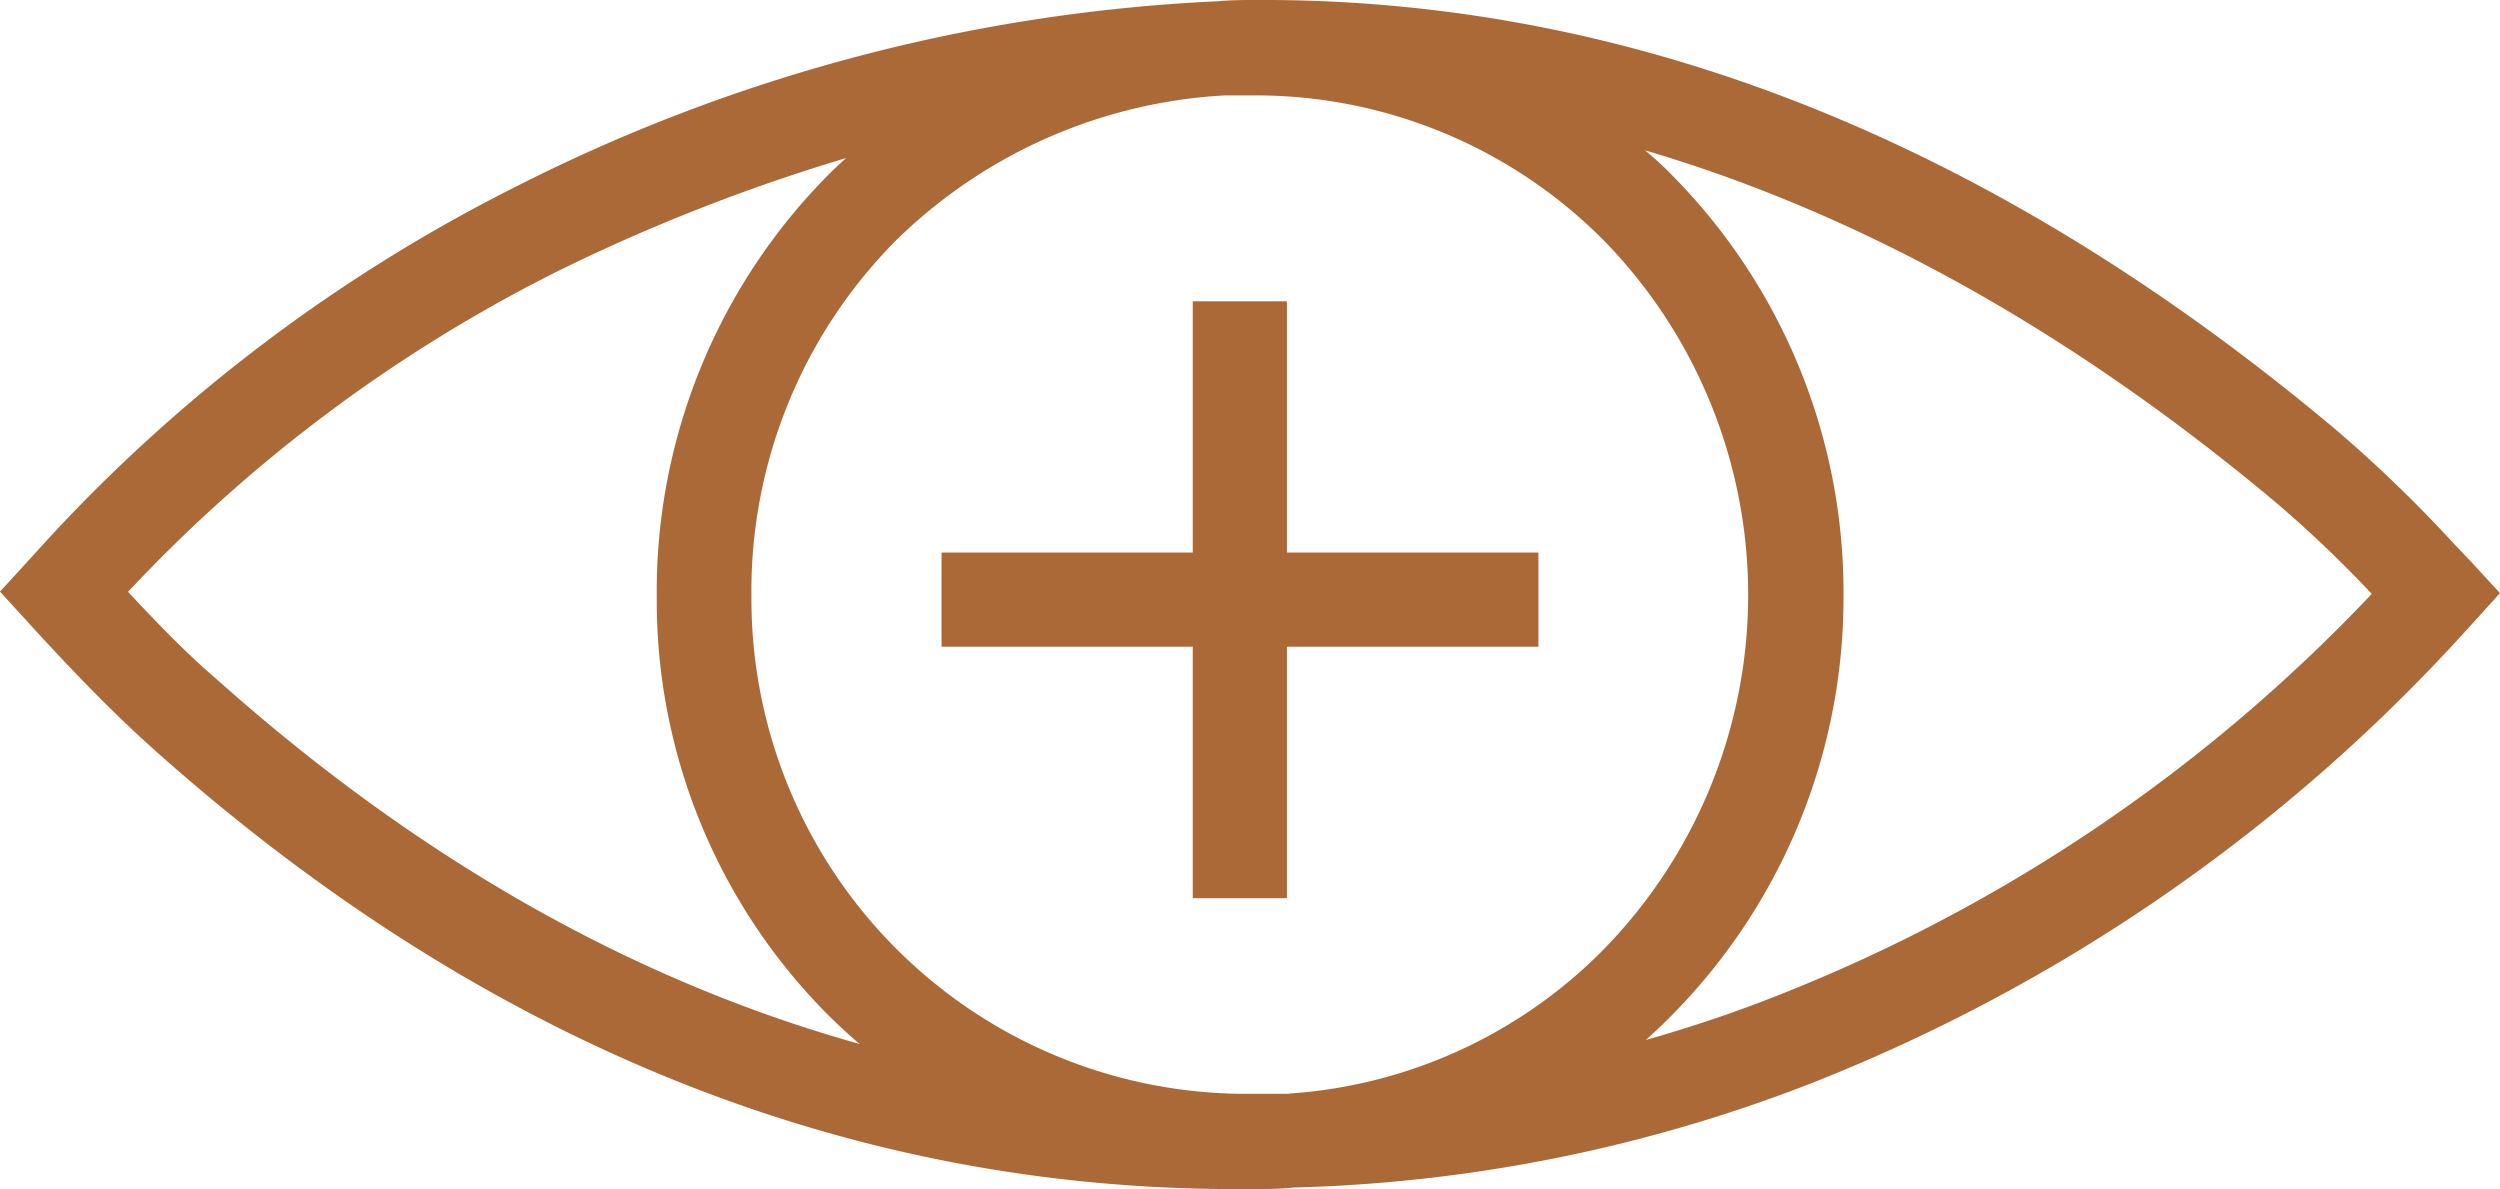
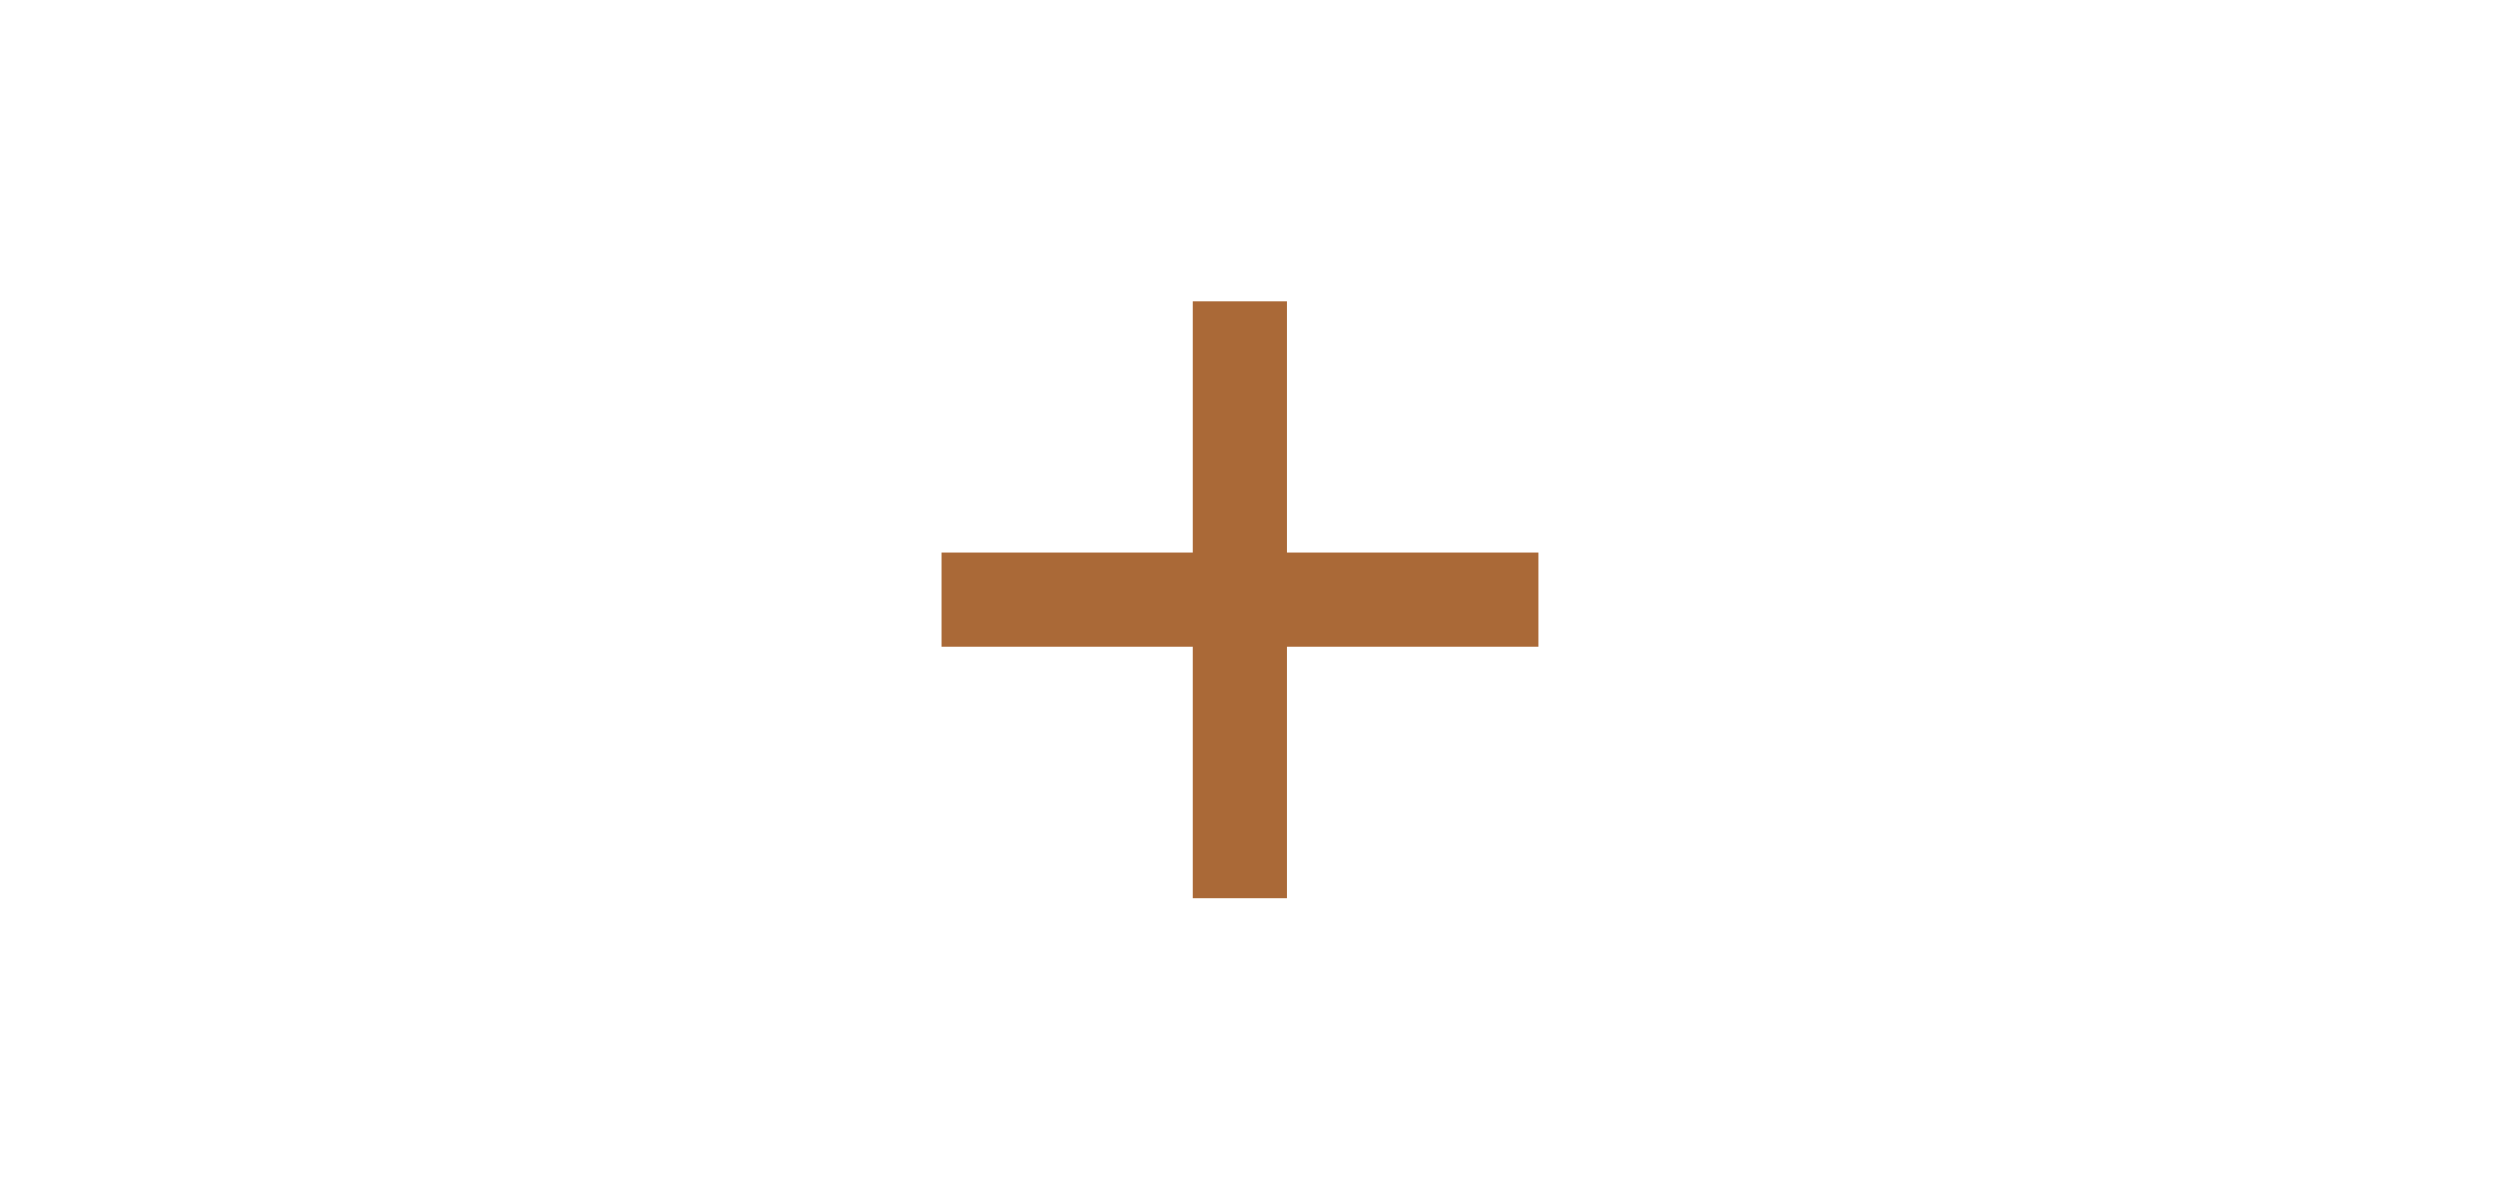
<svg xmlns="http://www.w3.org/2000/svg" viewBox="0 0 99.81 47.47">
  <defs>
    <style>.cls-1{fill:#aa6937;}</style>
  </defs>
  <g id="Ebene_2" data-name="Ebene 2">
    <g id="Notfallbehandlung">
-       <path class="cls-1" d="M70.93,39.76c-1.72.68-3.46,1.26-5.22,1.76.3-.27.6-.55.89-.84a23.7,23.7,0,0,0,7-16.93A23.67,23.67,0,0,0,66.76,7c-.35-.36-.72-.7-1.09-1,8.56,2.52,17,7.21,25.12,14a47.39,47.39,0,0,1,3.9,3.71A65.78,65.78,0,0,1,70.93,39.76M8.63,27.1C7.34,26,6.12,24.7,5.11,23.63A60.67,60.67,0,0,1,22.34,10.79,74.08,74.08,0,0,1,33.78,6.31c-.23.21-.45.41-.67.63a23.63,23.63,0,0,0-6.89,16.9,23.44,23.44,0,0,0,6.93,16.77c.38.37.77.73,1.17,1.07C25.26,39.15,16.66,34.27,8.63,27.1M51.46,43.67c-.6,0-1.21,0-1.83,0A19.76,19.76,0,0,1,30,23.84,19.86,19.86,0,0,1,35.76,9.61a20.33,20.33,0,0,1,13.12-5.8l1.51,0A19.57,19.57,0,0,1,64.07,9.64,20.25,20.25,0,0,1,63.93,38a19.45,19.45,0,0,1-12.47,5.66M98.64,22.41,98,21.74a54.45,54.45,0,0,0-4.82-4.65C79.66,5.77,65.46.08,50.74,0l-.56,0c-.52,0-1,0-1.56.05A68.83,68.83,0,0,0,20.7,7.4,65.18,65.18,0,0,0,1.78,21.67l-.48.53L0,23.62l1.16,1.27.53.58c1.17,1.26,2.73,2.91,4.43,4.43C19,41.41,33.34,47.32,48.75,47.47h1.31c.54,0,1.07,0,1.6-.06a61.23,61.23,0,0,0,20.65-4.16A69.78,69.78,0,0,0,97.88,25.8l.58-.63,1.35-1.49Z" />
      <polygon class="cls-1" points="51.38 12.03 47.62 12.03 47.62 22.06 37.59 22.06 37.59 25.82 47.62 25.82 47.62 35.86 51.38 35.86 51.38 25.82 61.42 25.82 61.42 22.06 51.38 22.06 51.38 12.03" />
    </g>
  </g>
</svg>